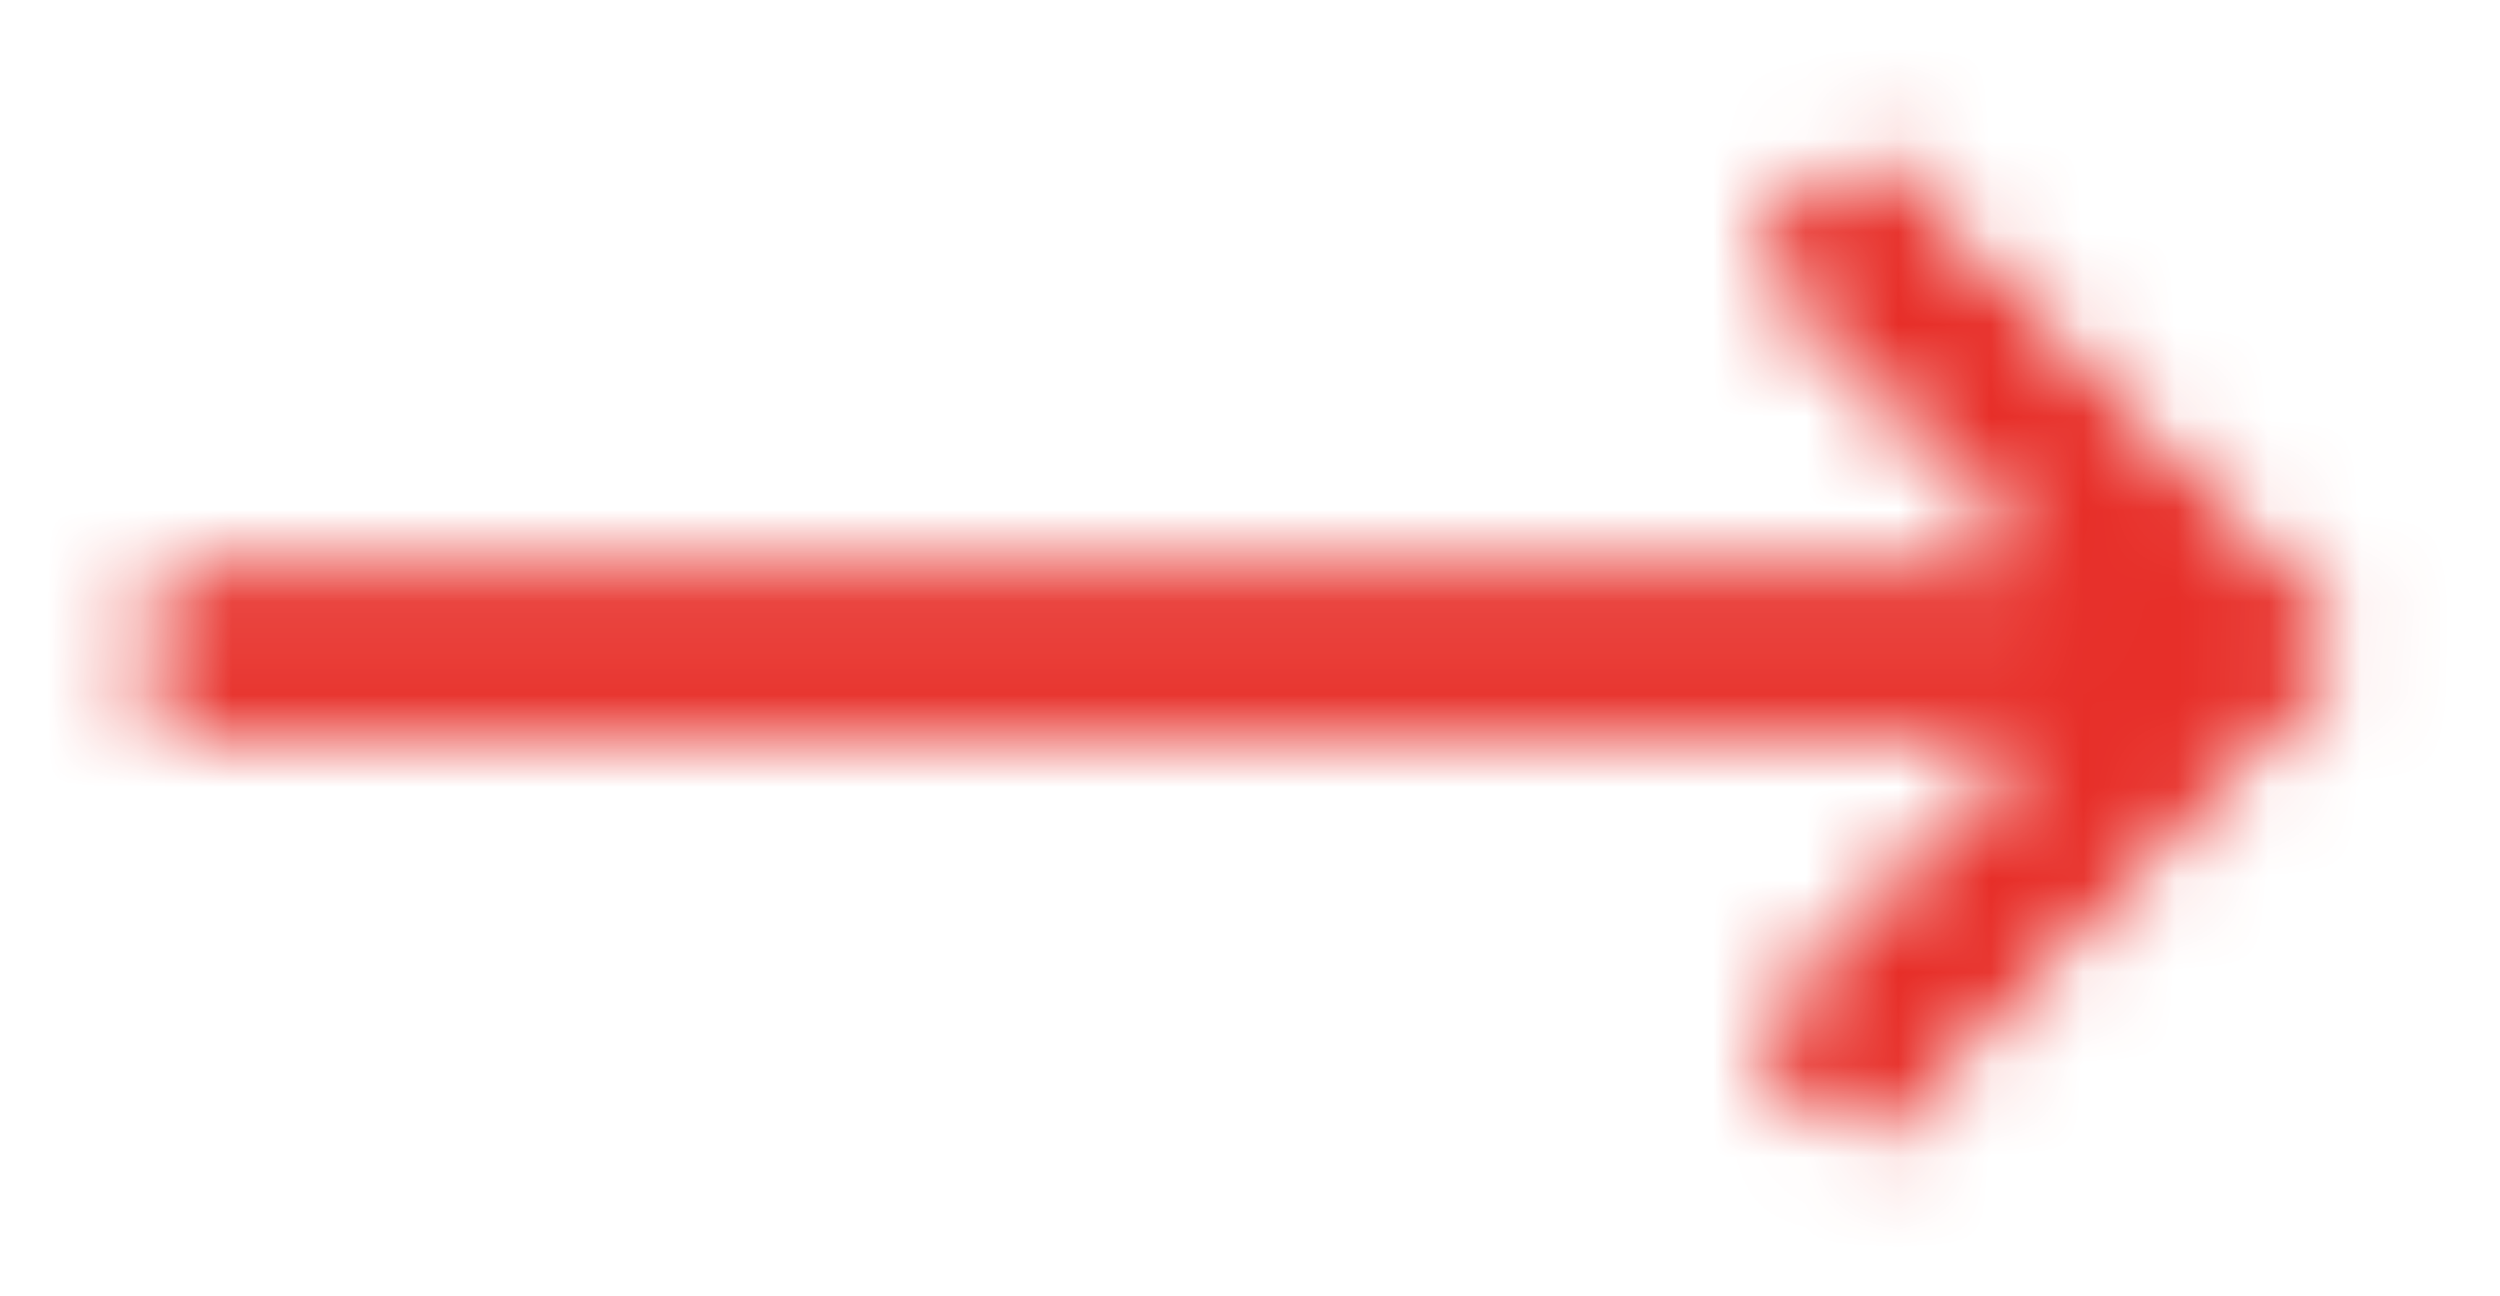
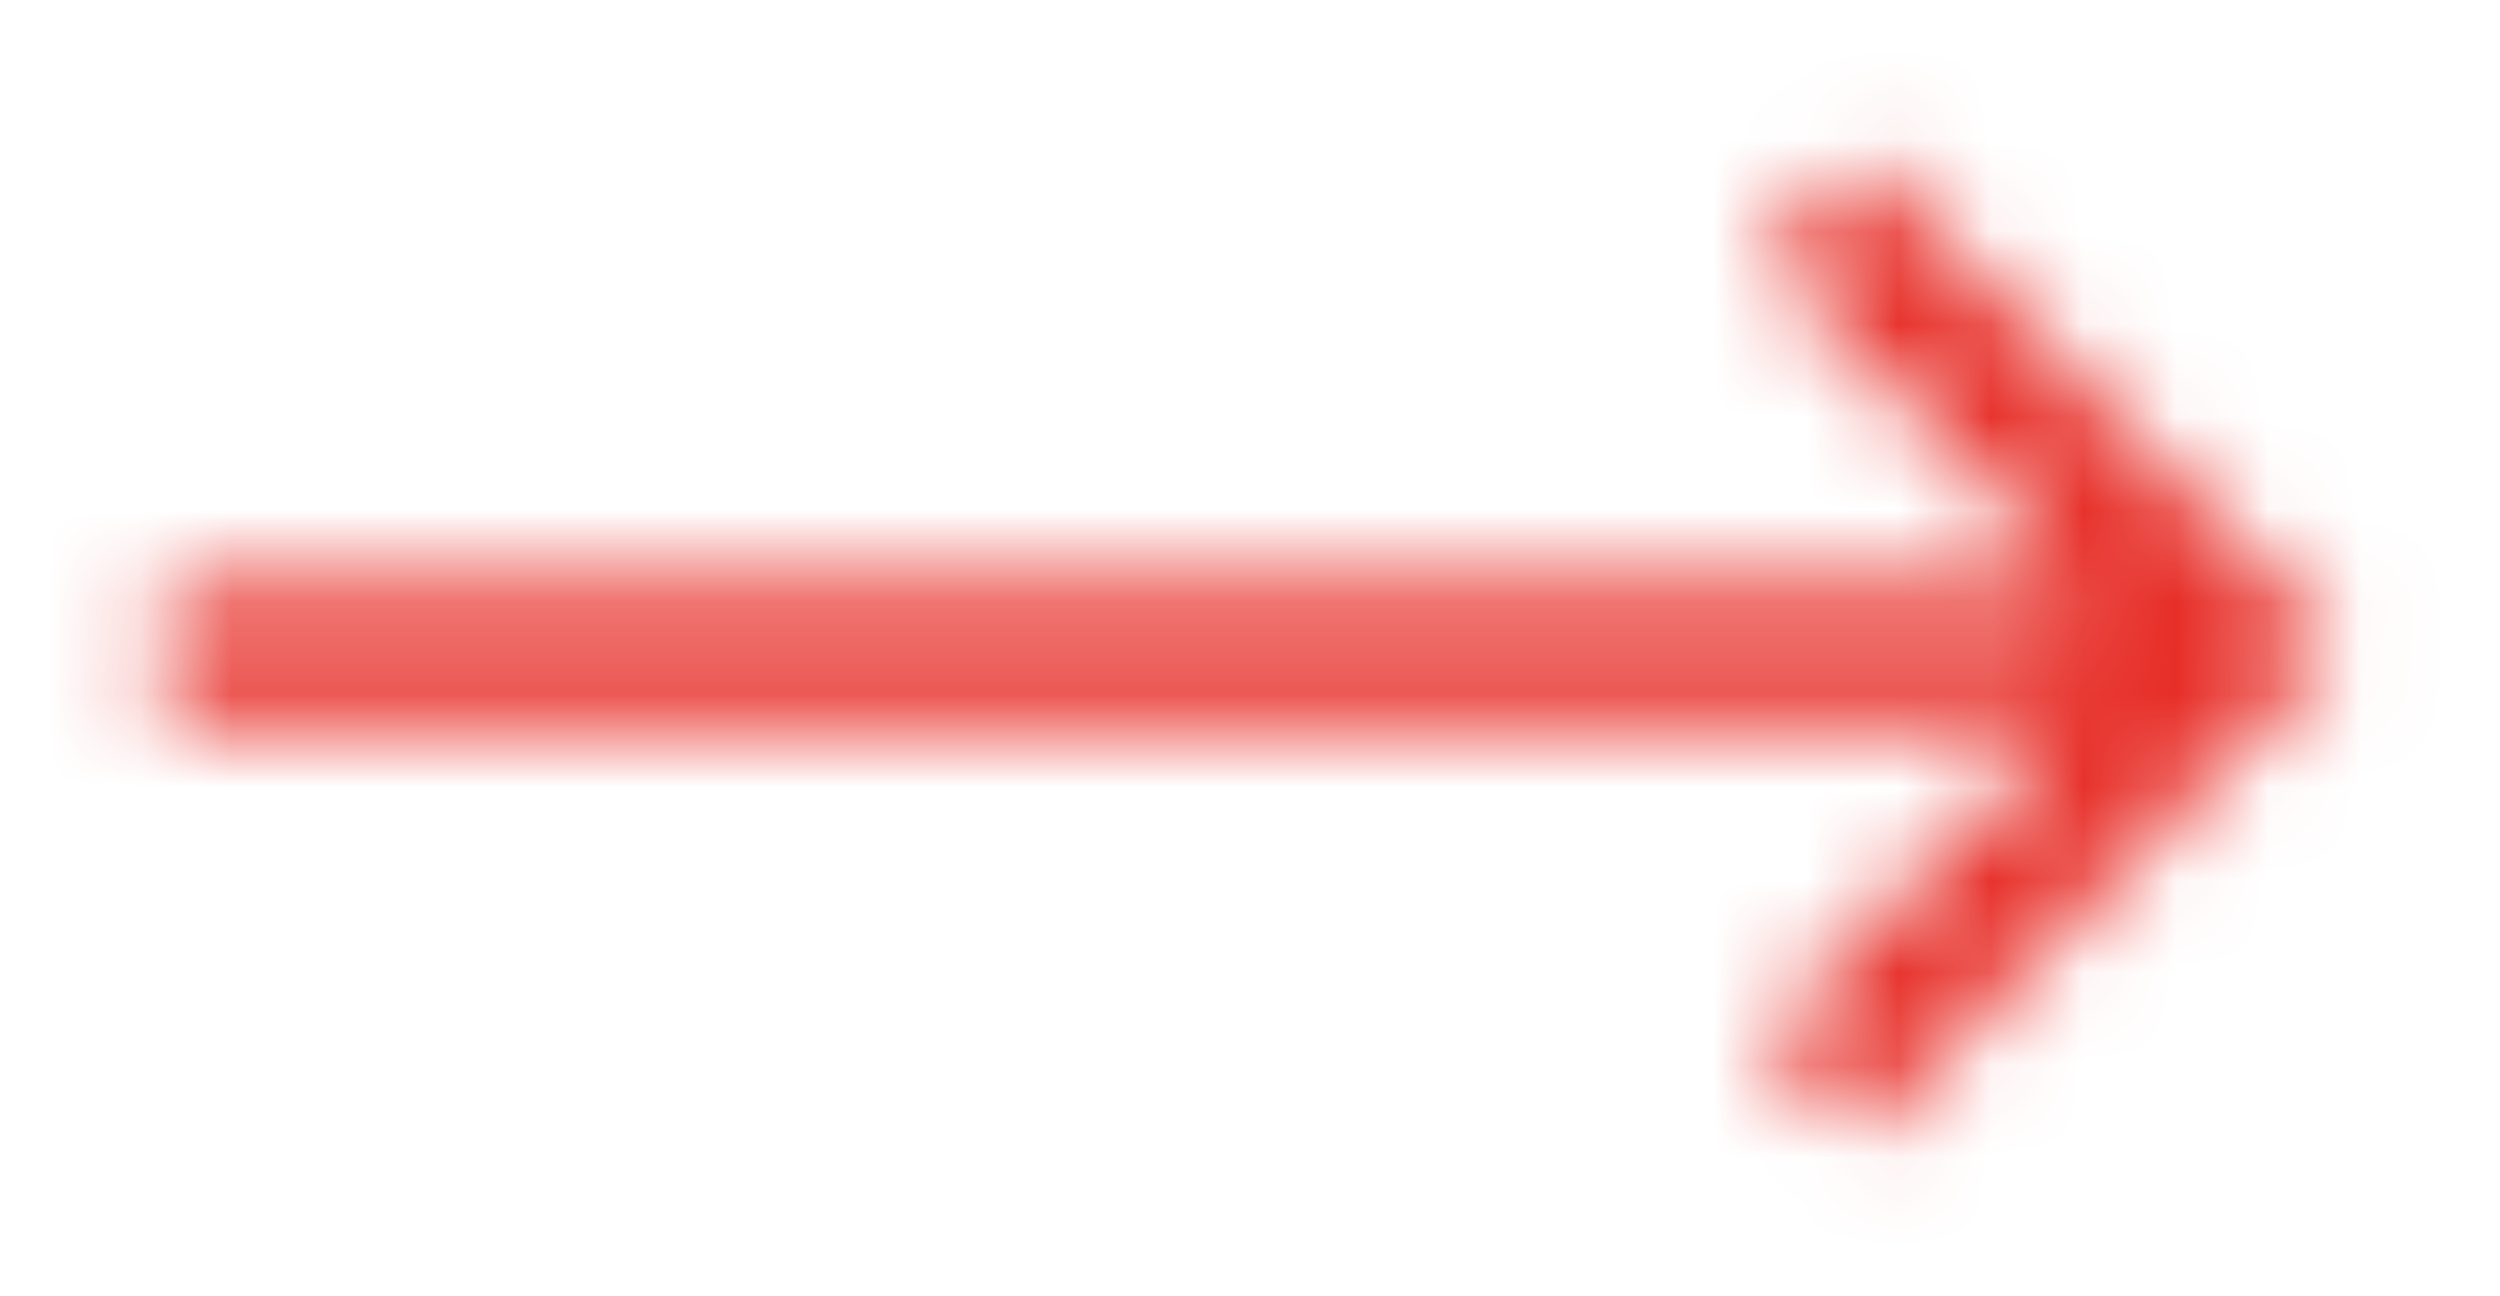
<svg xmlns="http://www.w3.org/2000/svg" width="27" height="14" viewBox="0 0 27 14" fill="none">
  <mask id="mask0_1_301" style="mask-type:alpha" maskUnits="userSpaceOnUse" x="1" y="1" width="25" height="12">
-     <path d="M19.053 2.775L23.137 6.993L19.053 11.208L20.131 12.251L25.227 6.993L20.131 1.733L19.053 2.775ZM23.606 6.321H1.773V7.822H23.606" fill="black" />
    <path d="M19.053 2.775L23.137 6.993L19.053 11.208L20.131 12.251L25.227 6.993L20.131 1.733L19.053 2.775ZM23.606 6.321H1.773V7.822H23.606" fill="black" />
  </mask>
  <g mask="url(#mask0_1_301)">
    <rect width="27" height="14" fill="#E72E28" />
  </g>
</svg>